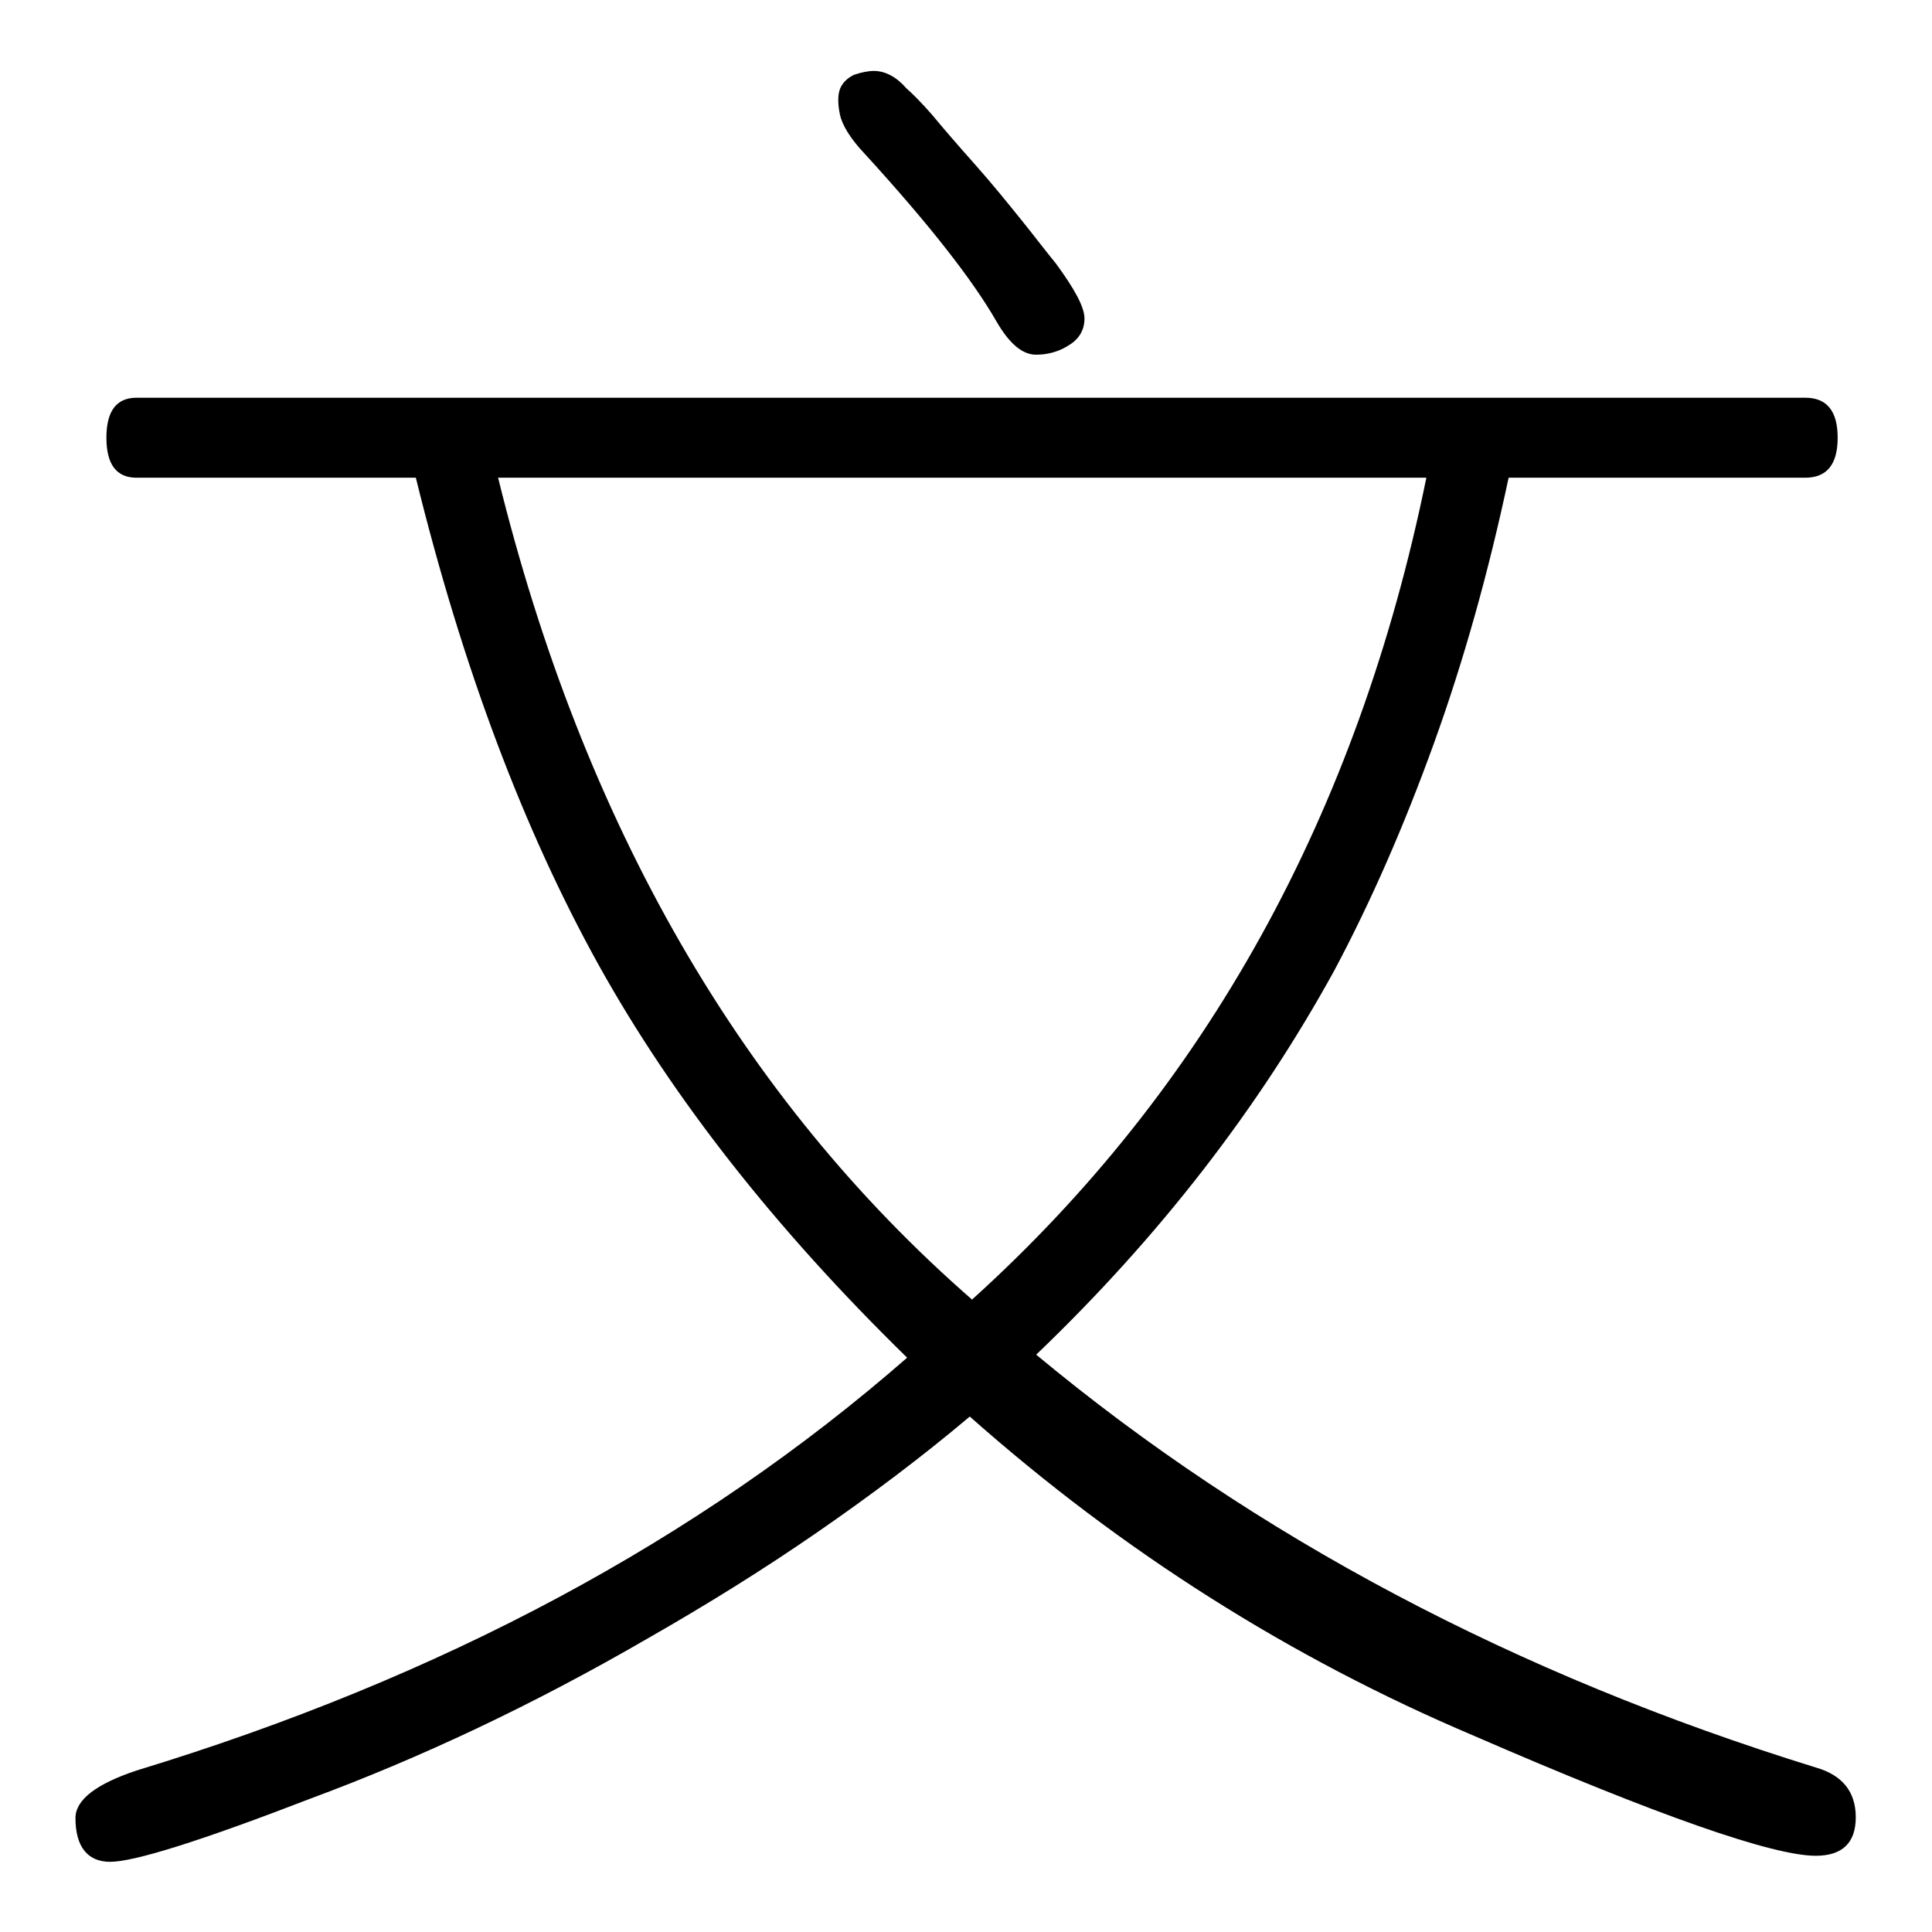
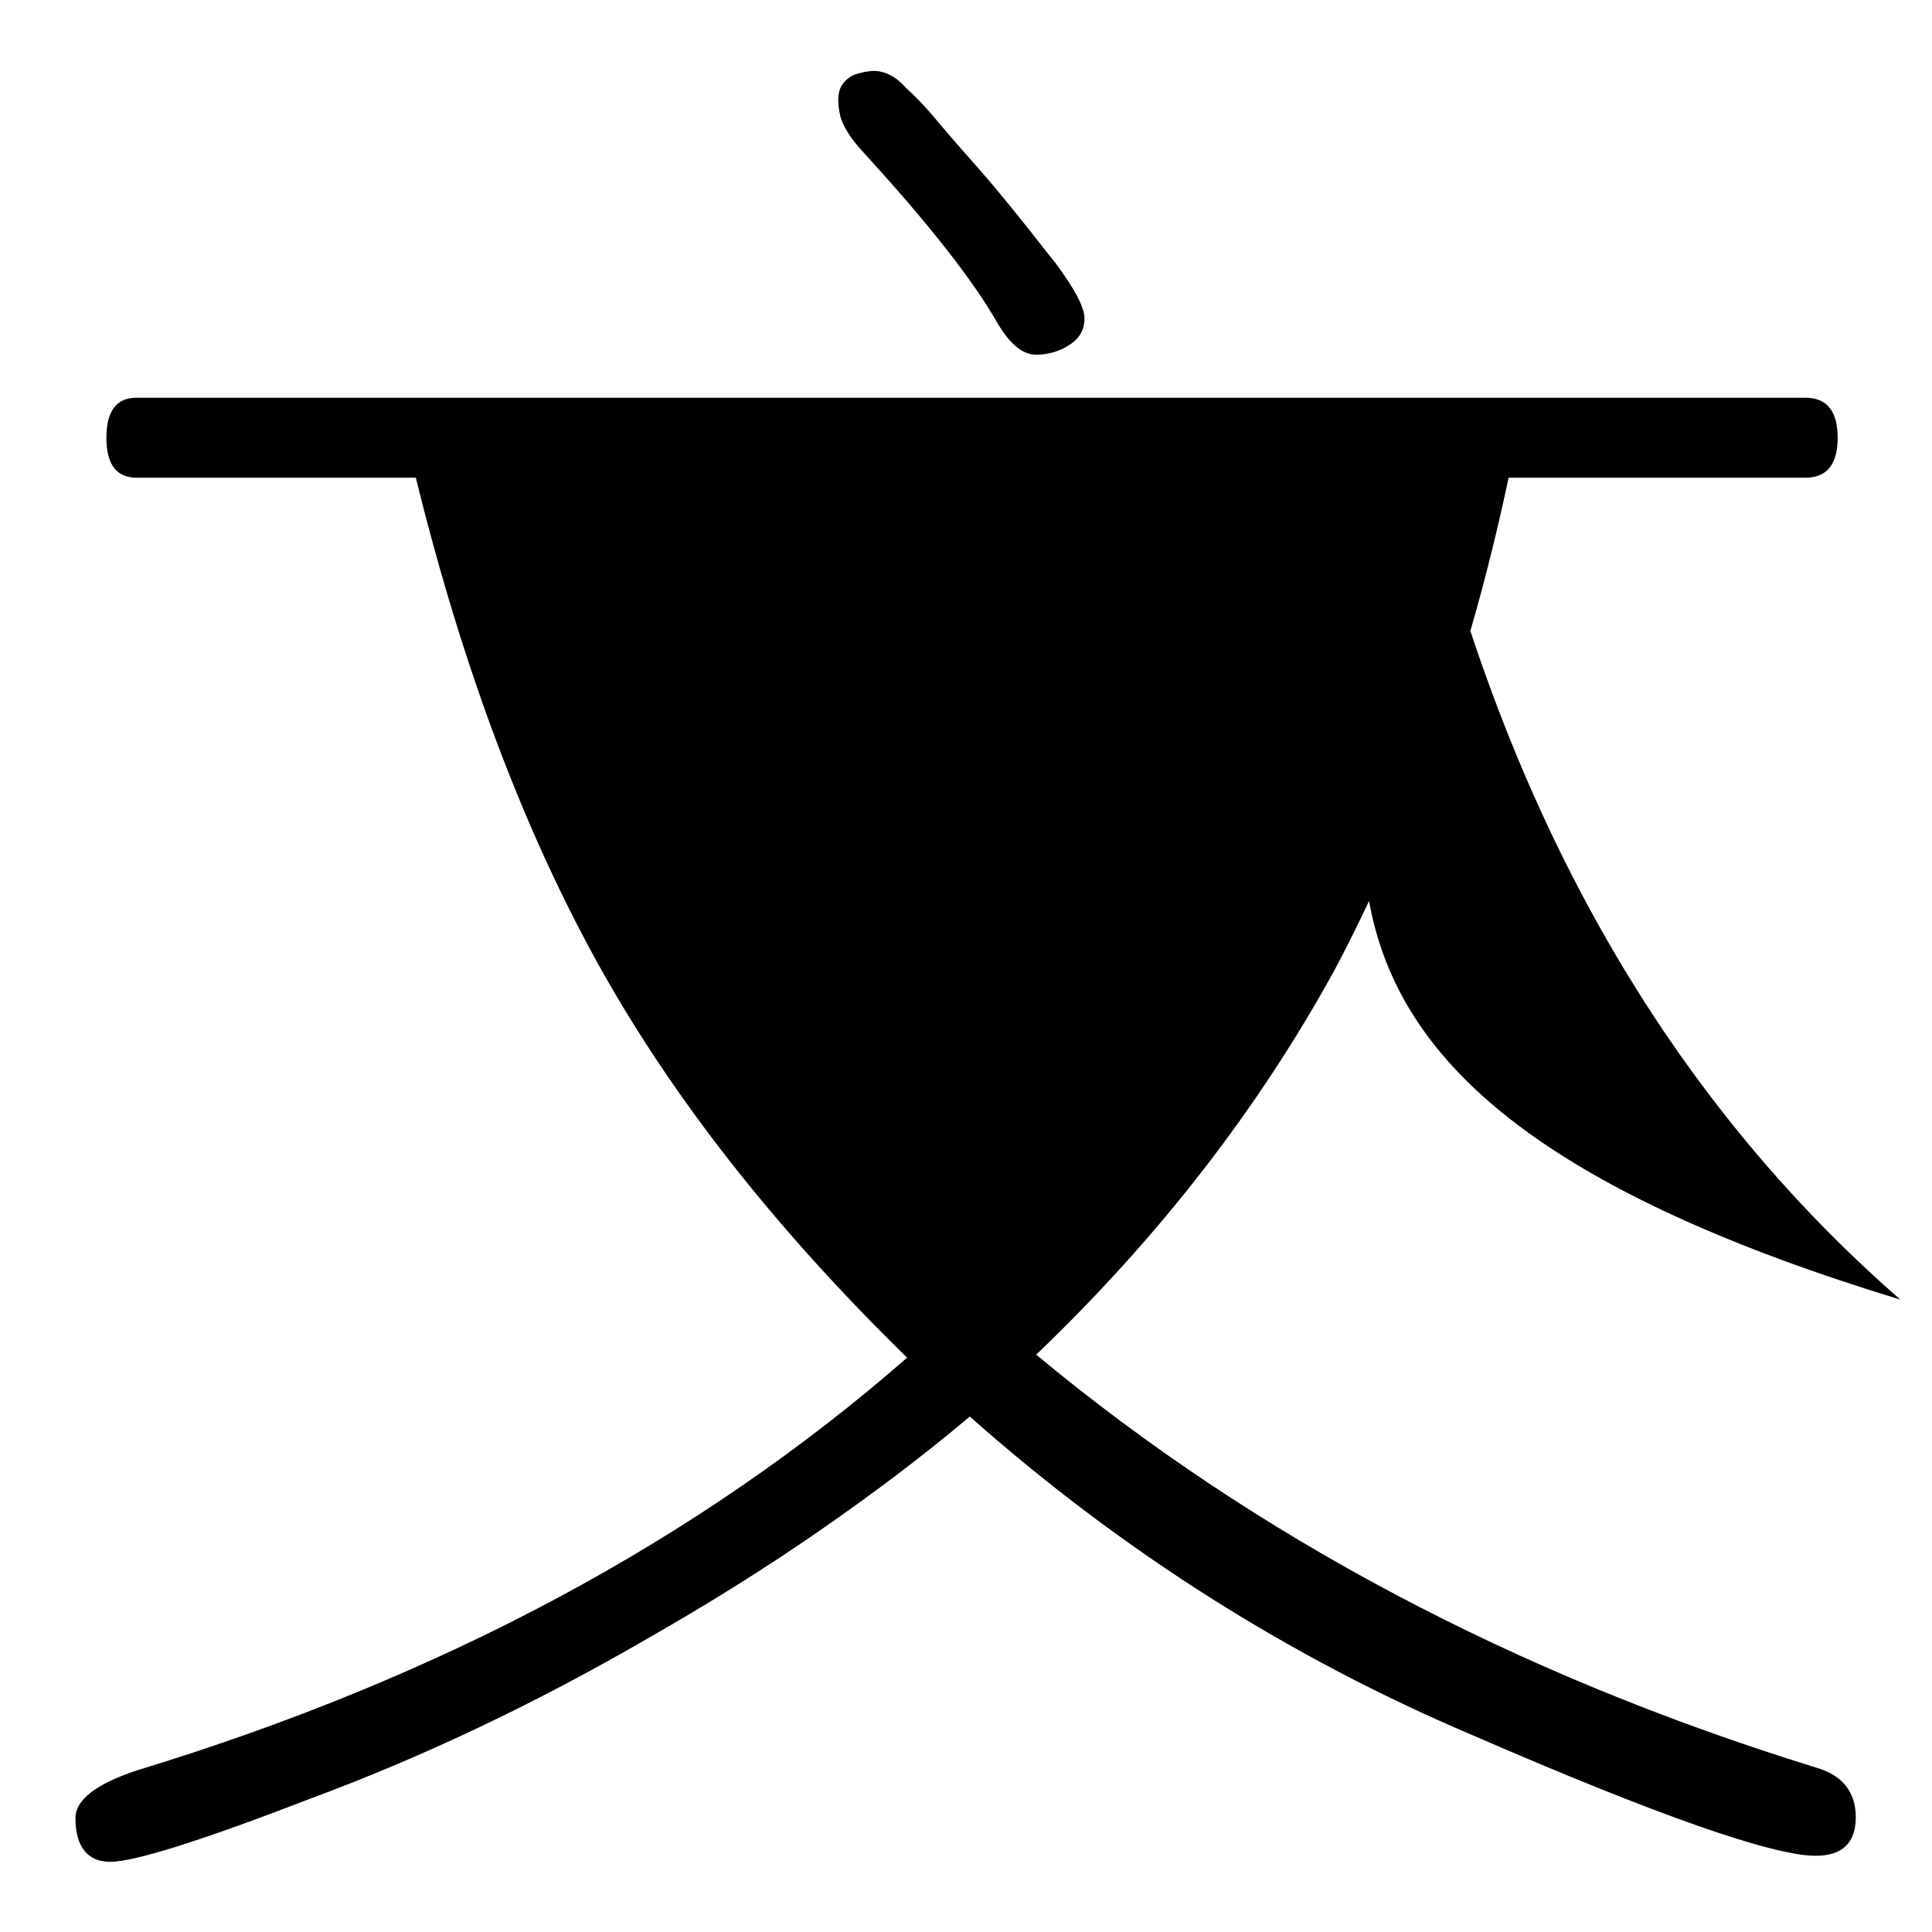
<svg xmlns="http://www.w3.org/2000/svg" version="1.1" x="0px" y="0px" viewBox="0 0 256 256" enable-background="new 0 0 256 256" xml:space="preserve">
  <g>
    <g>
-       <path fill="#000000" d="M55.1,63.3h-37c-2.7,0-4-1.8-4-5.3c0-3.5,1.3-5.3,4-5.3h221.1c2.9,0,4.3,1.8,4.3,5.3s-1.4,5.3-4.3,5.3h-39.3c-2.7,12.7-6,24.4-9.9,35.2c-3.9,10.8-8.3,20.9-13.2,30.1c-10,18.2-23.1,35.2-39.5,50.9c29,24.1,63.5,42.4,103.3,54.7c3.5,1,5.3,3.2,5.3,6.6c0,3.4-1.8,5.1-5.3,5.1c-5.7,0-20.9-5.3-45.3-15.9c-24.3-10.3-46.6-24.4-66.8-42.3c-6.4,5.4-13.2,10.5-20.3,15.4S93.7,212.6,86,217c-15.5,9-30.5,16-44.8,21.3c-14.5,5.6-23.4,8.4-26.6,8.4c-3,0-4.6-2-4.6-5.8c0-2.4,2.7-4.5,8.1-6.3c40.4-12.3,74.4-30.5,102.1-54.7c-17.6-17.2-31.1-34.5-40.8-51.9C69.4,110,61.3,88.5,55.1,63.3z M189,63.3H66c11.3,45.9,32.2,82.2,62.8,108.9C159.8,144.2,179.9,107.9,189,63.3z M115.8,9.4c1.5,0,3,0.8,4.3,2.3c0.8,0.7,2,1.9,3.4,3.5c1.4,1.7,3.3,3.9,5.7,6.6c2.4,2.7,4.4,5.2,6.1,7.3s3.2,4.1,4.6,5.8c2.5,3.4,3.8,5.8,3.8,7.3s-0.7,2.7-2,3.5c-1.2,0.8-2.7,1.3-4.4,1.3c-1.8,0-3.5-1.4-5.2-4.3c-3.2-5.6-9-13-17.5-22.3c-1.9-2-3-3.8-3.3-5.2c-0.3-1.4-0.3-2.6,0-3.4c0.3-0.8,1-1.5,1.9-1.9C114.1,9.6,115,9.4,115.8,9.4z" />
+       <path fill="#000000" d="M55.1,63.3h-37c-2.7,0-4-1.8-4-5.3c0-3.5,1.3-5.3,4-5.3h221.1c2.9,0,4.3,1.8,4.3,5.3s-1.4,5.3-4.3,5.3h-39.3c-2.7,12.7-6,24.4-9.9,35.2c-3.9,10.8-8.3,20.9-13.2,30.1c-10,18.2-23.1,35.2-39.5,50.9c29,24.1,63.5,42.4,103.3,54.7c3.5,1,5.3,3.2,5.3,6.6c0,3.4-1.8,5.1-5.3,5.1c-5.7,0-20.9-5.3-45.3-15.9c-24.3-10.3-46.6-24.4-66.8-42.3c-6.4,5.4-13.2,10.5-20.3,15.4S93.7,212.6,86,217c-15.5,9-30.5,16-44.8,21.3c-14.5,5.6-23.4,8.4-26.6,8.4c-3,0-4.6-2-4.6-5.8c0-2.4,2.7-4.5,8.1-6.3c40.4-12.3,74.4-30.5,102.1-54.7c-17.6-17.2-31.1-34.5-40.8-51.9C69.4,110,61.3,88.5,55.1,63.3z M189,63.3c11.3,45.9,32.2,82.2,62.8,108.9C159.8,144.2,179.9,107.9,189,63.3z M115.8,9.4c1.5,0,3,0.8,4.3,2.3c0.8,0.7,2,1.9,3.4,3.5c1.4,1.7,3.3,3.9,5.7,6.6c2.4,2.7,4.4,5.2,6.1,7.3s3.2,4.1,4.6,5.8c2.5,3.4,3.8,5.8,3.8,7.3s-0.7,2.7-2,3.5c-1.2,0.8-2.7,1.3-4.4,1.3c-1.8,0-3.5-1.4-5.2-4.3c-3.2-5.6-9-13-17.5-22.3c-1.9-2-3-3.8-3.3-5.2c-0.3-1.4-0.3-2.6,0-3.4c0.3-0.8,1-1.5,1.9-1.9C114.1,9.6,115,9.4,115.8,9.4z" />
    </g>
  </g>
</svg>